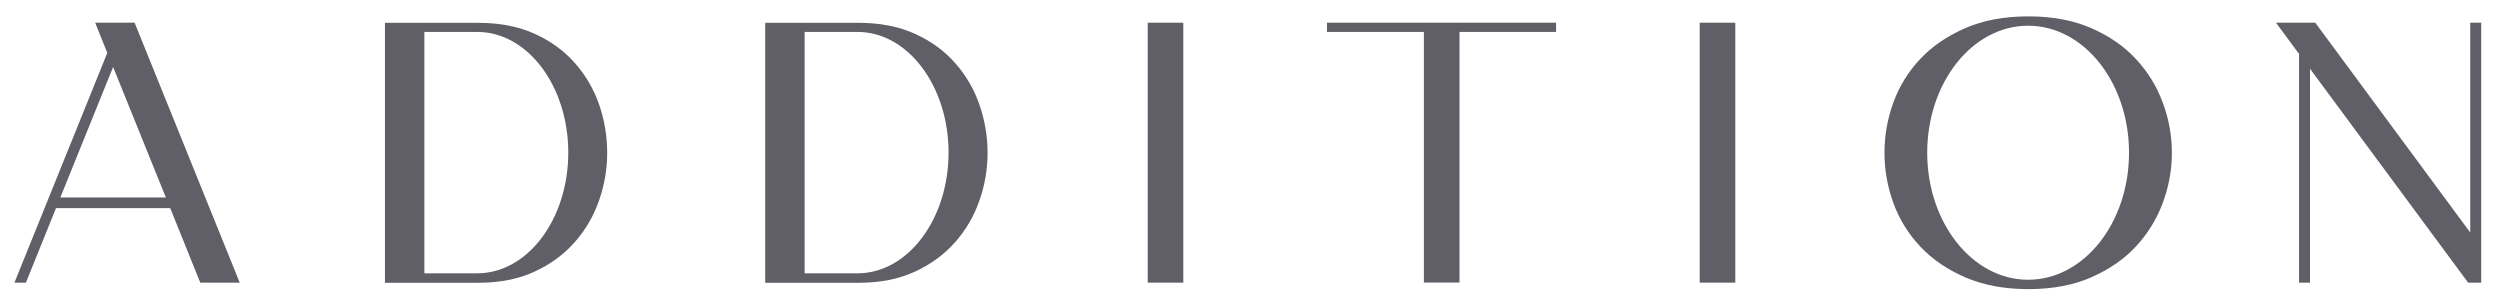
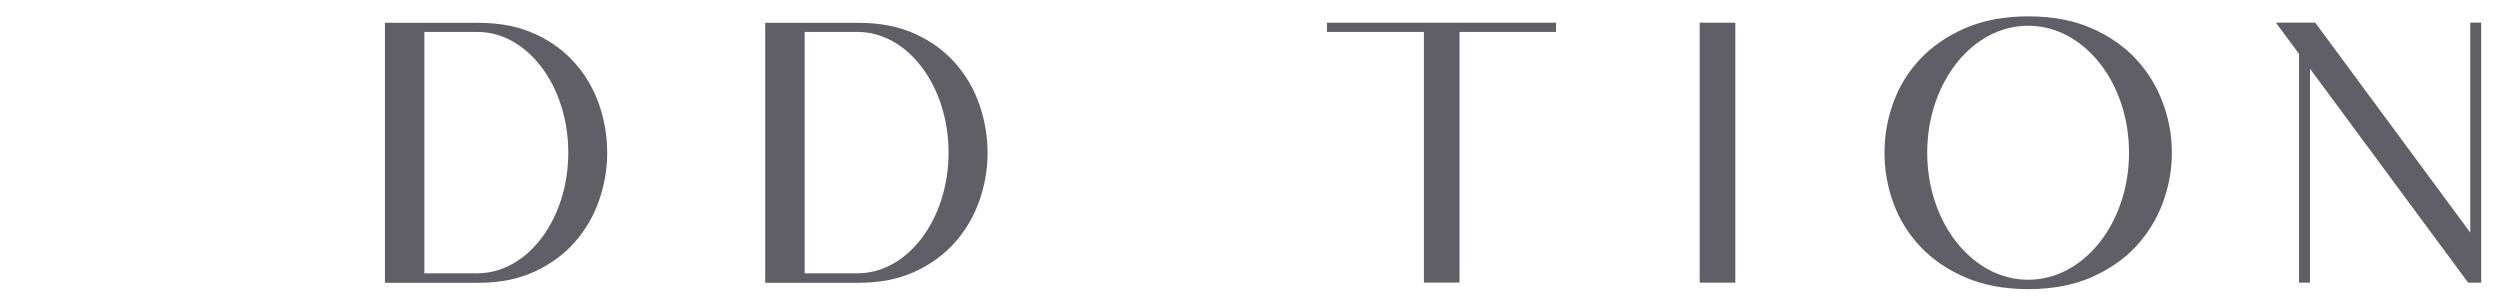
<svg xmlns="http://www.w3.org/2000/svg" width="131" height="16" viewBox="0 0 131 16" fill="none">
-   <path d="M60.14 1.189H62.006V14.811H60.14V1.189Z" fill="#605F67" />
  <path d="M89.064 1.189H90.93V14.811H89.064V1.189Z" fill="#605F67" />
  <path d="M69.532 1.673V1.189H81.538V1.673H76.478V14.805H74.612V1.673H69.532Z" fill="#605F67" />
-   <path d="M7.053 1.189H4.987L5.622 2.772L0.757 14.811H1.358L2.934 10.906H8.919L10.495 14.811H12.562L7.053 1.189ZM3.162 10.347L5.927 3.511L8.691 10.347H3.162Z" fill="#605F67" />
  <path d="M31.402 5.502C31.125 4.693 30.704 3.967 30.144 3.325C29.584 2.682 28.879 2.163 28.029 1.776C27.179 1.389 26.191 1.196 25.064 1.196H20.171V14.818H25.064C26.177 14.818 27.158 14.625 28.002 14.238C28.845 13.851 29.55 13.332 30.116 12.69C30.683 12.047 31.105 11.321 31.388 10.512C31.672 9.704 31.817 8.868 31.817 8.01C31.817 7.147 31.678 6.31 31.402 5.502ZM25.009 14.321H22.237V1.673H25.009C27.642 1.673 29.778 4.506 29.778 7.997C29.778 11.487 27.642 14.321 25.009 14.321Z" fill="#605F67" />
  <path d="M51.328 5.502C51.051 4.693 50.63 3.967 50.07 3.325C49.51 2.682 48.805 2.163 47.955 1.776C47.105 1.389 46.117 1.196 44.99 1.196H40.097V14.818H44.997C46.11 14.818 47.091 14.625 47.934 14.238C48.778 13.851 49.482 13.332 50.049 12.69C50.616 12.047 51.038 11.321 51.321 10.512C51.604 9.704 51.749 8.868 51.749 8.01C51.749 7.147 51.604 6.31 51.328 5.502ZM44.935 14.321H42.163V1.673H44.935C47.568 1.673 49.704 4.506 49.704 7.997C49.704 11.487 47.568 14.321 44.935 14.321Z" fill="#605F67" />
  <path d="M130.015 1.189V14.811H129.33L121.044 3.601V14.811H120.47V2.827L119.26 1.189H121.32L129.441 12.185V1.189H130.015Z" fill="#605F67" />
  <path d="M106.287 0.857C107.545 0.857 108.644 1.064 109.577 1.472C110.517 1.88 111.298 2.419 111.92 3.089C112.542 3.76 113.012 4.52 113.33 5.377C113.648 6.234 113.807 7.112 113.807 8.003C113.807 8.895 113.648 9.773 113.33 10.63C113.012 11.487 112.542 12.247 111.92 12.917C111.298 13.588 110.517 14.12 109.577 14.535C108.637 14.943 107.538 15.15 106.287 15.15C105.03 15.15 103.931 14.943 102.984 14.535C102.037 14.127 101.249 13.588 100.62 12.917C99.991 12.247 99.521 11.487 99.21 10.63C98.899 9.773 98.747 8.895 98.747 8.003C98.747 7.112 98.899 6.234 99.21 5.377C99.521 4.52 99.991 3.76 100.62 3.089C101.249 2.419 102.037 1.887 102.984 1.472C103.924 1.064 105.03 0.857 106.287 0.857ZM106.274 1.348C103.35 1.348 100.986 4.326 100.986 8.003C100.986 11.68 103.357 14.659 106.274 14.659C109.197 14.659 111.561 11.68 111.561 8.003C111.561 4.326 109.197 1.348 106.274 1.348Z" fill="#605F67" />
</svg>